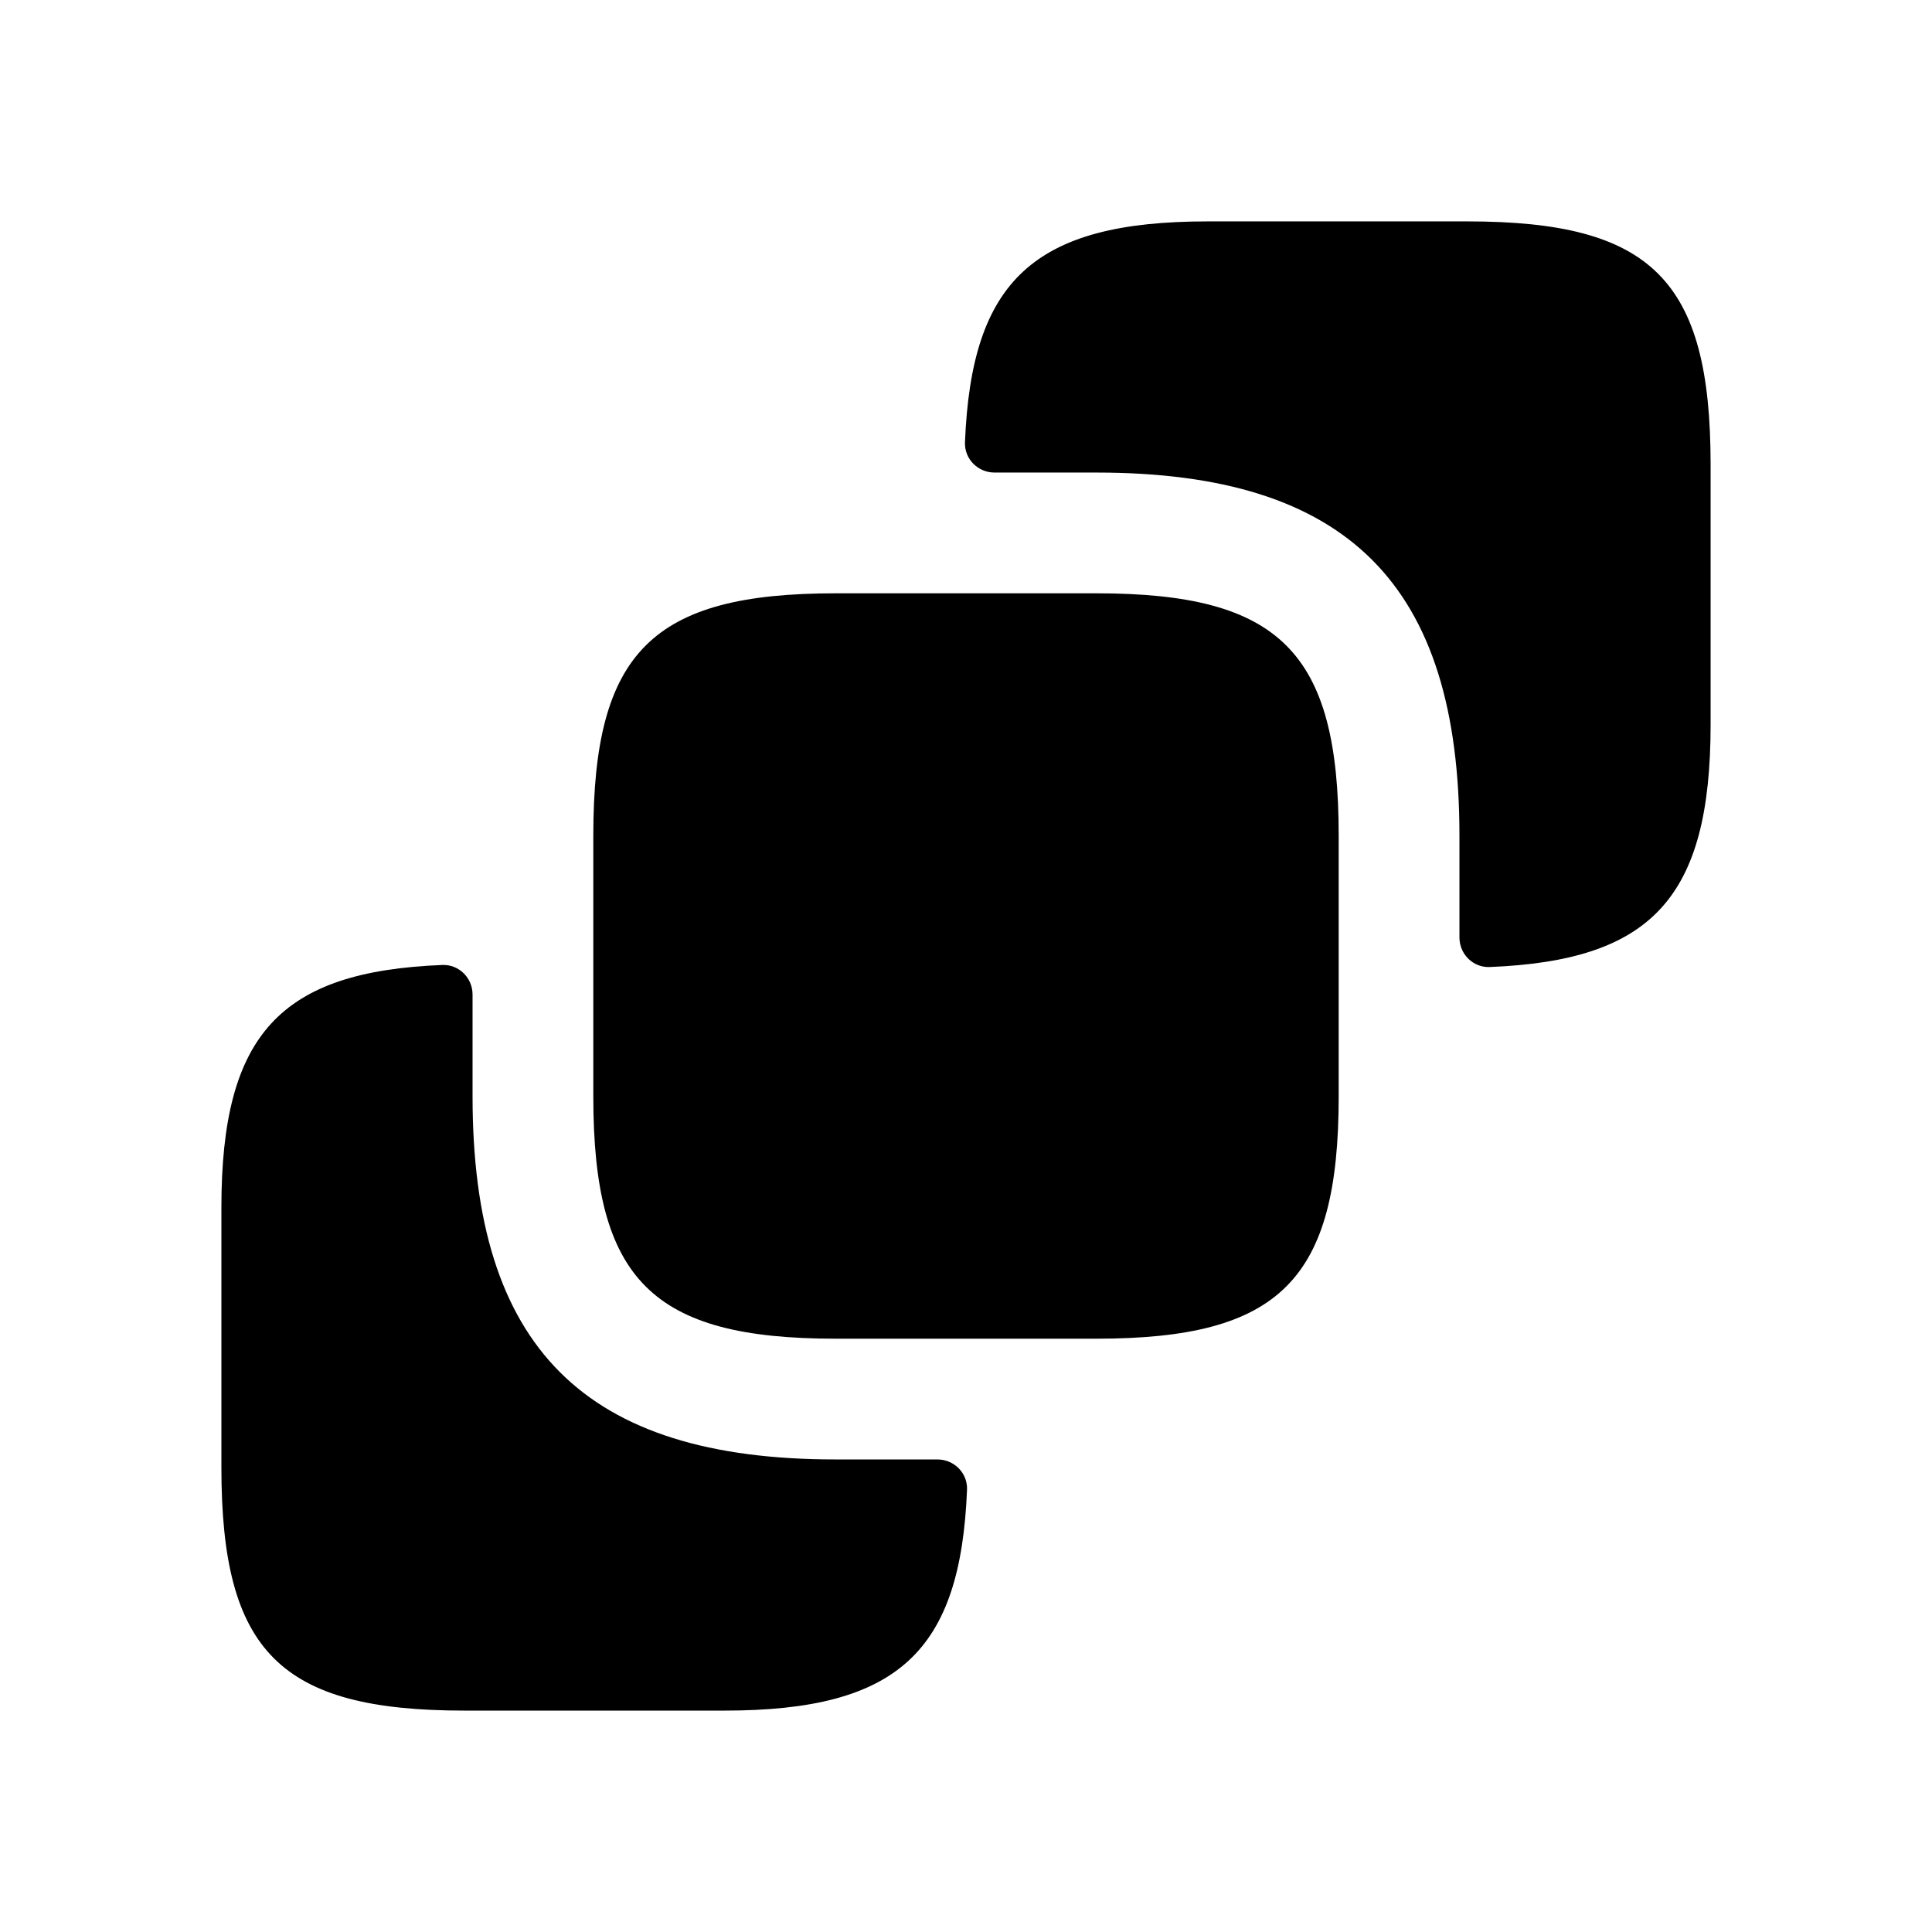
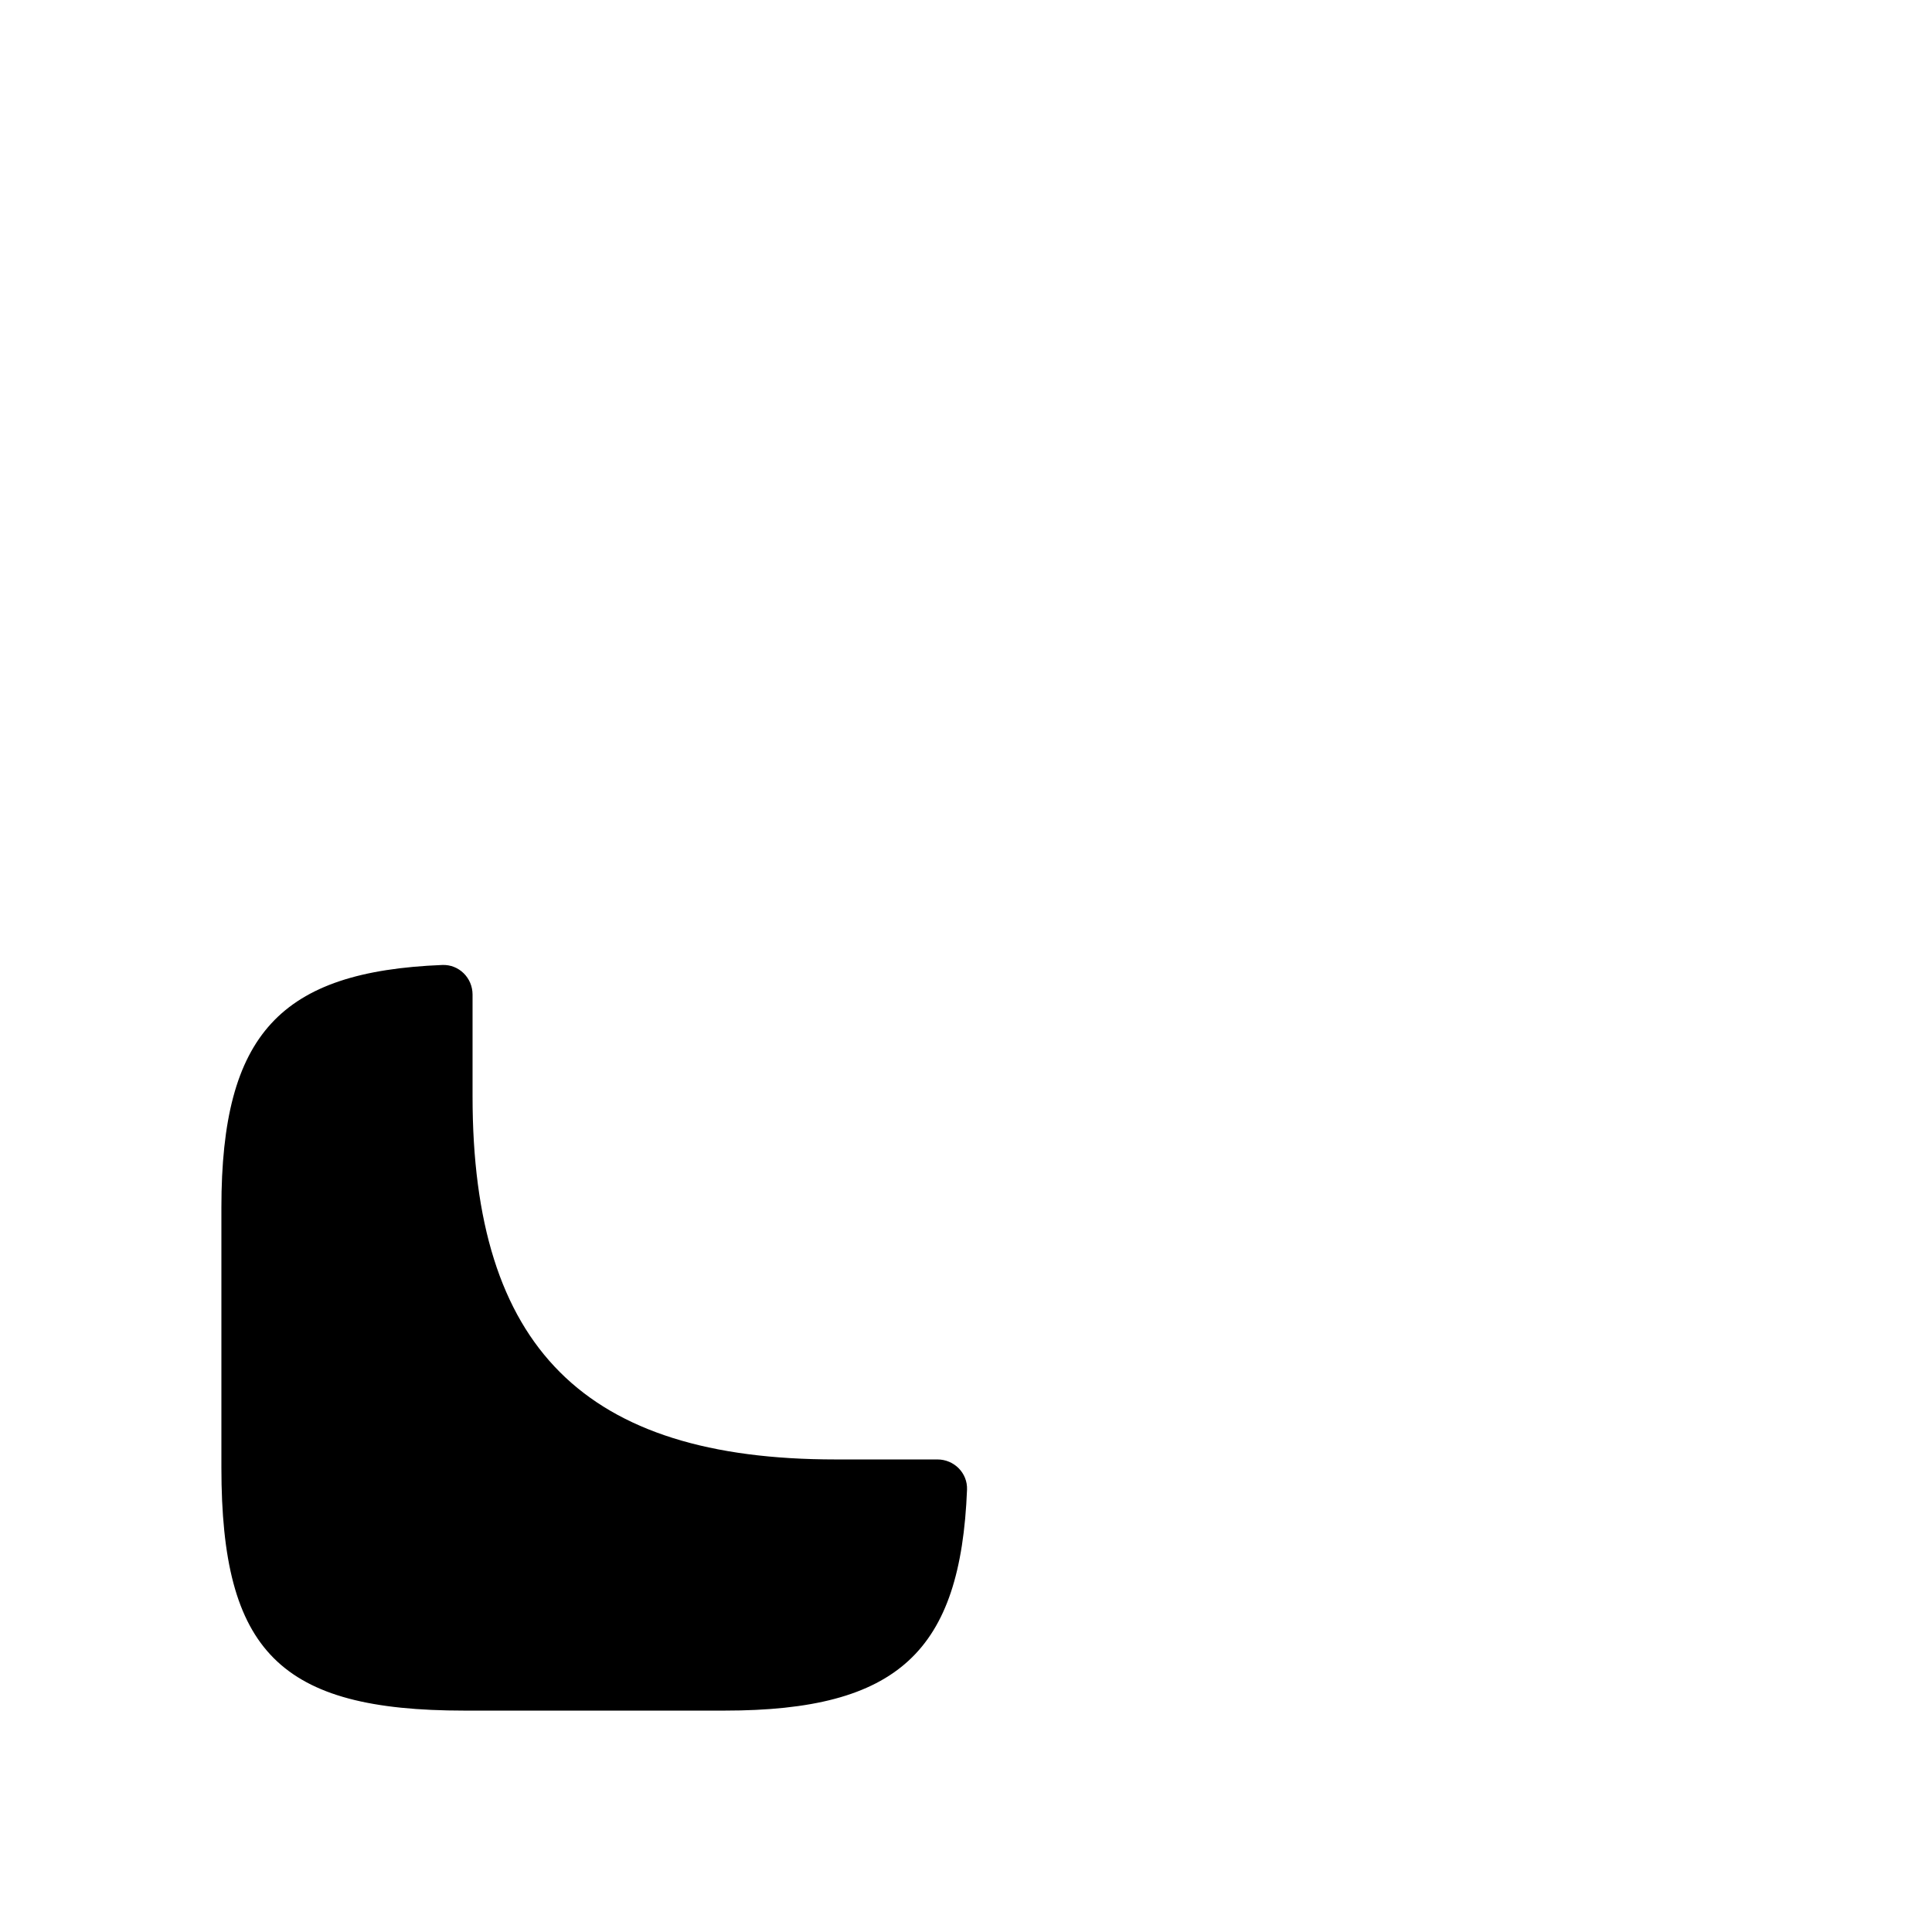
<svg xmlns="http://www.w3.org/2000/svg" width="32" height="32" viewBox="0 0 32 32" fill="none">
-   <path d="M28.333 7.693V12C28.333 14.88 27.349 15.91 24.674 16.017C24.398 16.028 24.173 15.803 24.173 15.527V13.84C24.173 9.68 22.32 7.827 18.16 7.827H16.473C16.197 7.827 15.972 7.602 15.983 7.326C16.09 4.651 17.12 3.667 20 3.667H24.307C27.36 3.667 28.333 4.64 28.333 7.693Z" fill="black" />
-   <path d="M22.173 13.84V18.16C22.173 21.2 21.2 22.173 18.16 22.173H13.84C10.8 22.173 9.827 21.2 9.827 18.16V13.84C9.827 10.8 10.8 9.827 13.84 9.827H18.16C21.2 9.827 22.173 10.8 22.173 13.84Z" fill="black" />
-   <path d="M15.527 24.173C15.803 24.173 16.028 24.398 16.017 24.674C15.91 27.349 14.88 28.333 12 28.333H7.693C4.64 28.333 3.667 27.36 3.667 24.307V20C3.667 17.12 4.651 16.09 7.326 15.983C7.602 15.972 7.827 16.197 7.827 16.473V18.16C7.827 22.32 9.68 24.173 13.84 24.173H15.527Z" fill="black" />
+   <path d="M15.527 24.173C15.803 24.173 16.028 24.398 16.017 24.674C15.91 27.349 14.88 28.333 12 28.333H7.693C4.64 28.333 3.667 27.36 3.667 24.307V20C3.667 17.12 4.651 16.09 7.326 15.983C7.602 15.972 7.827 16.197 7.827 16.473V18.16C7.827 22.32 9.68 24.173 13.84 24.173Z" fill="black" />
</svg>